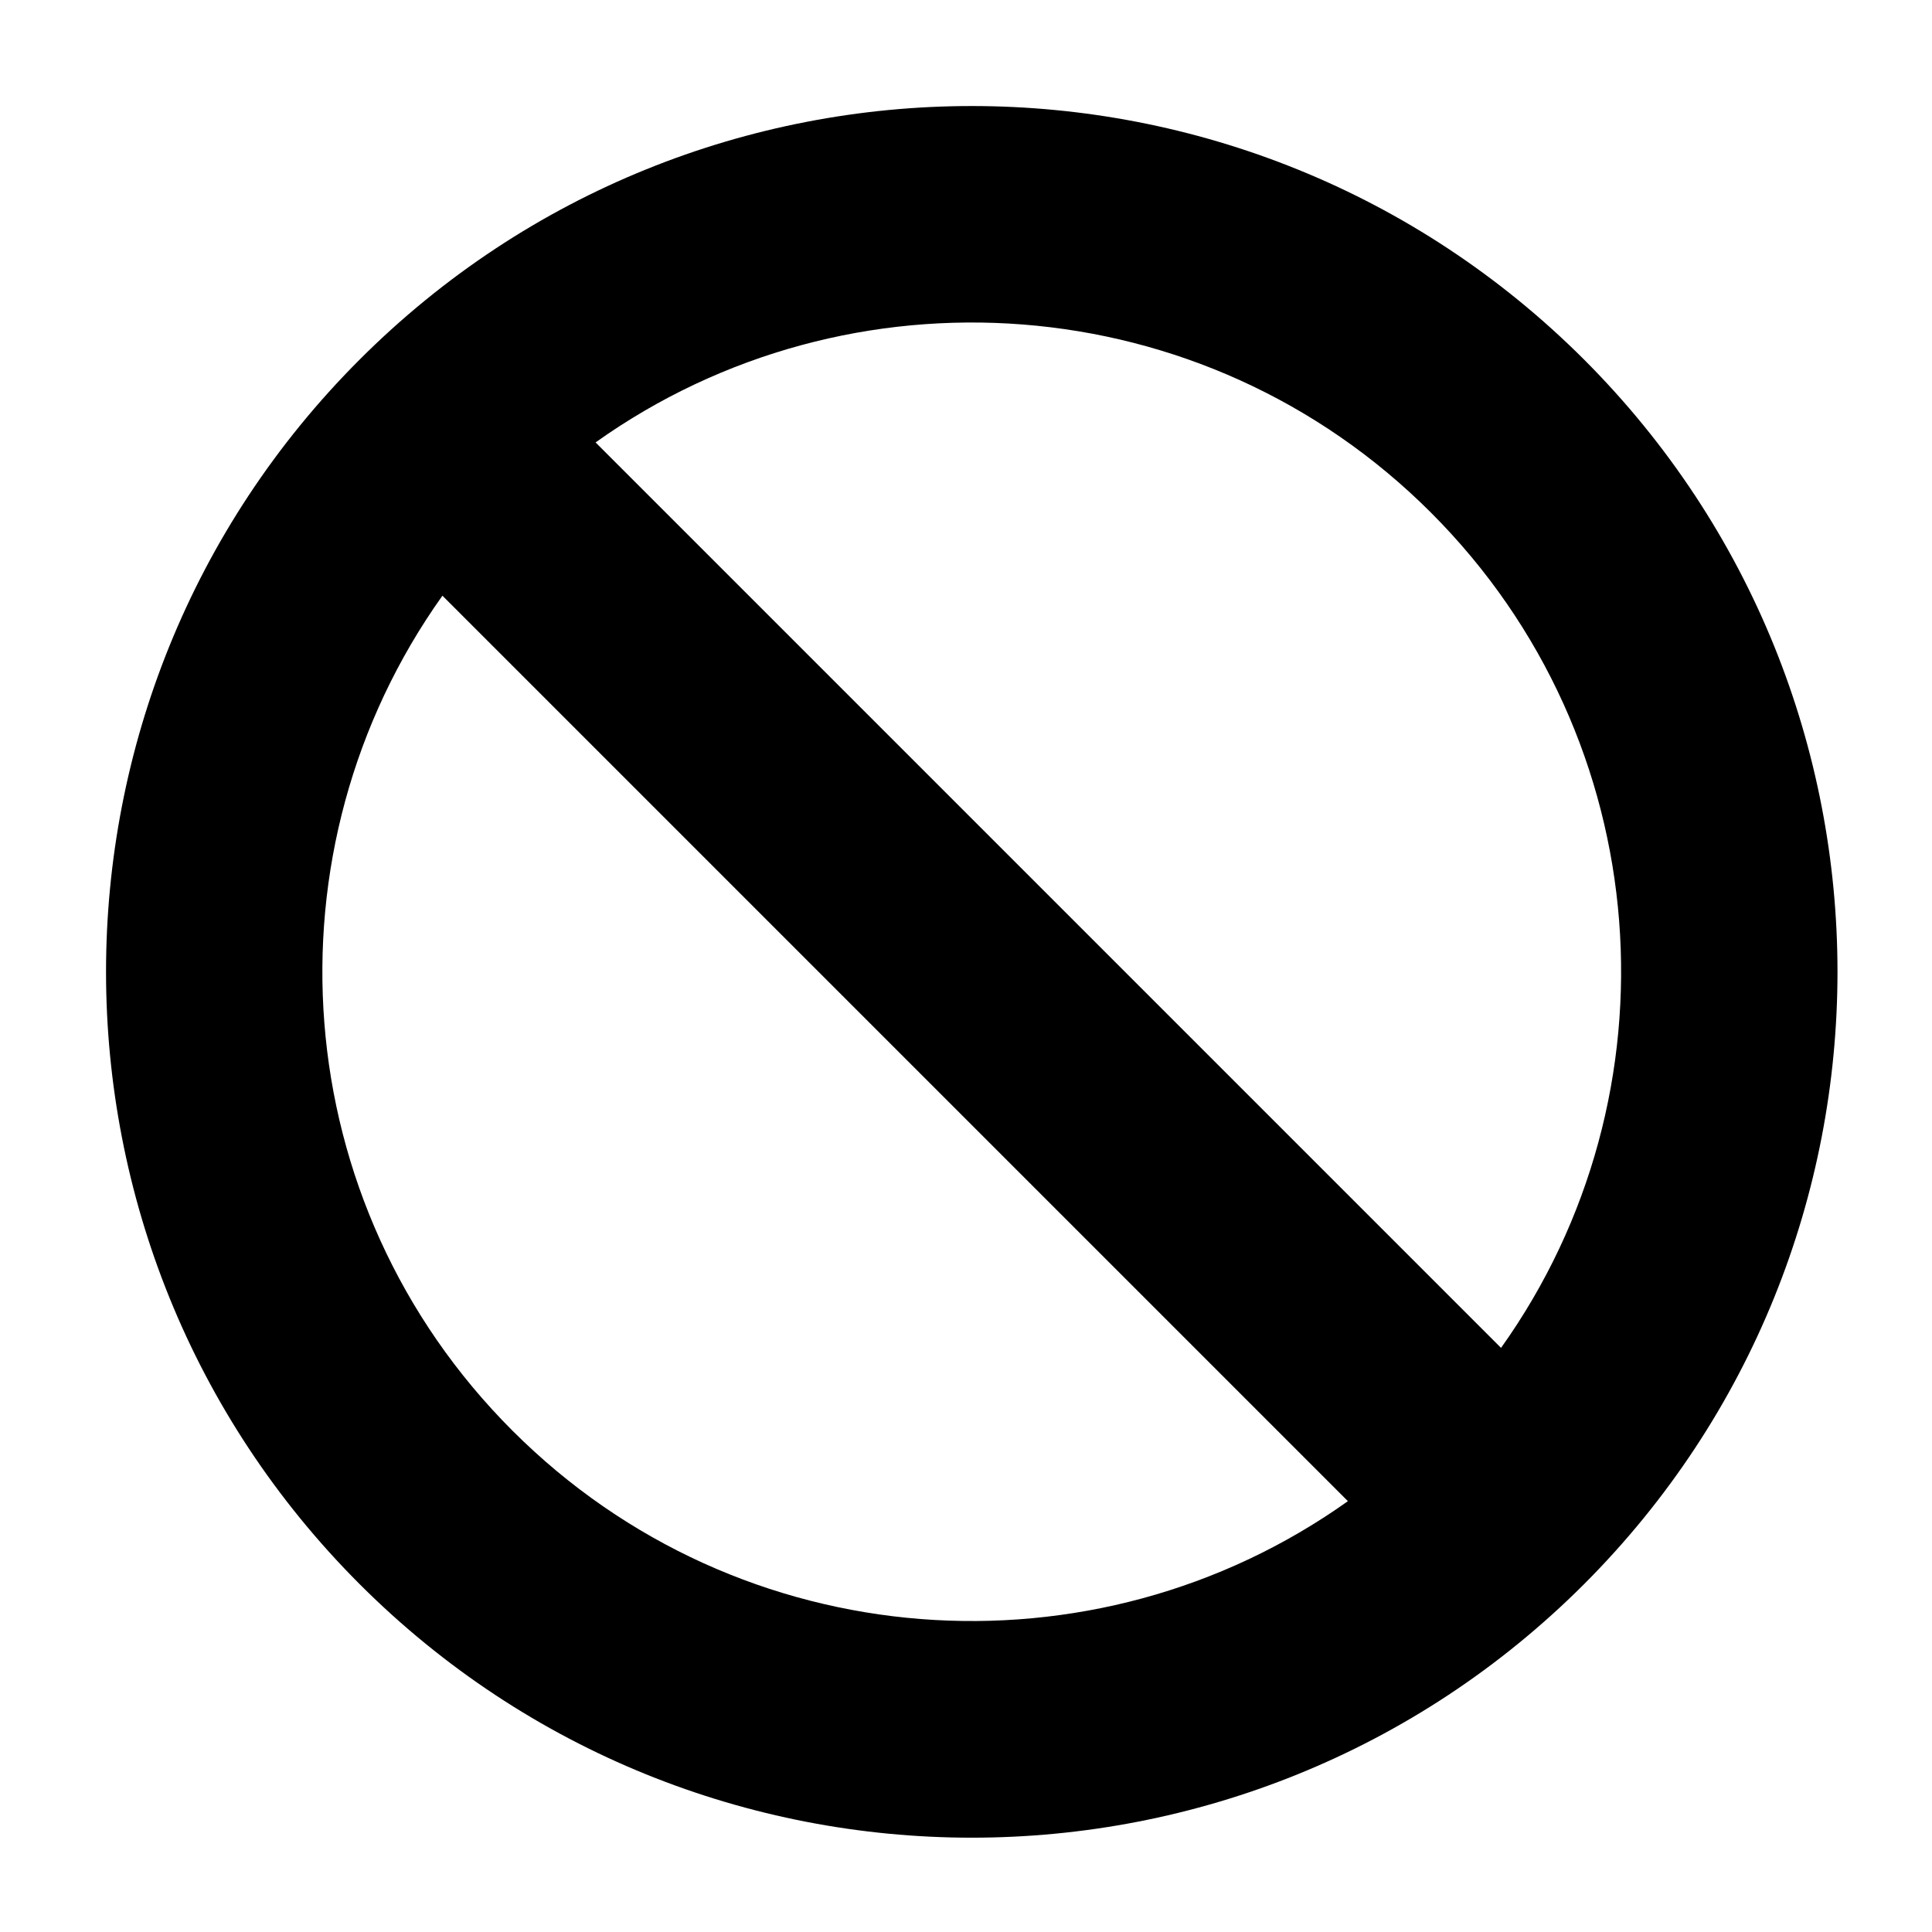
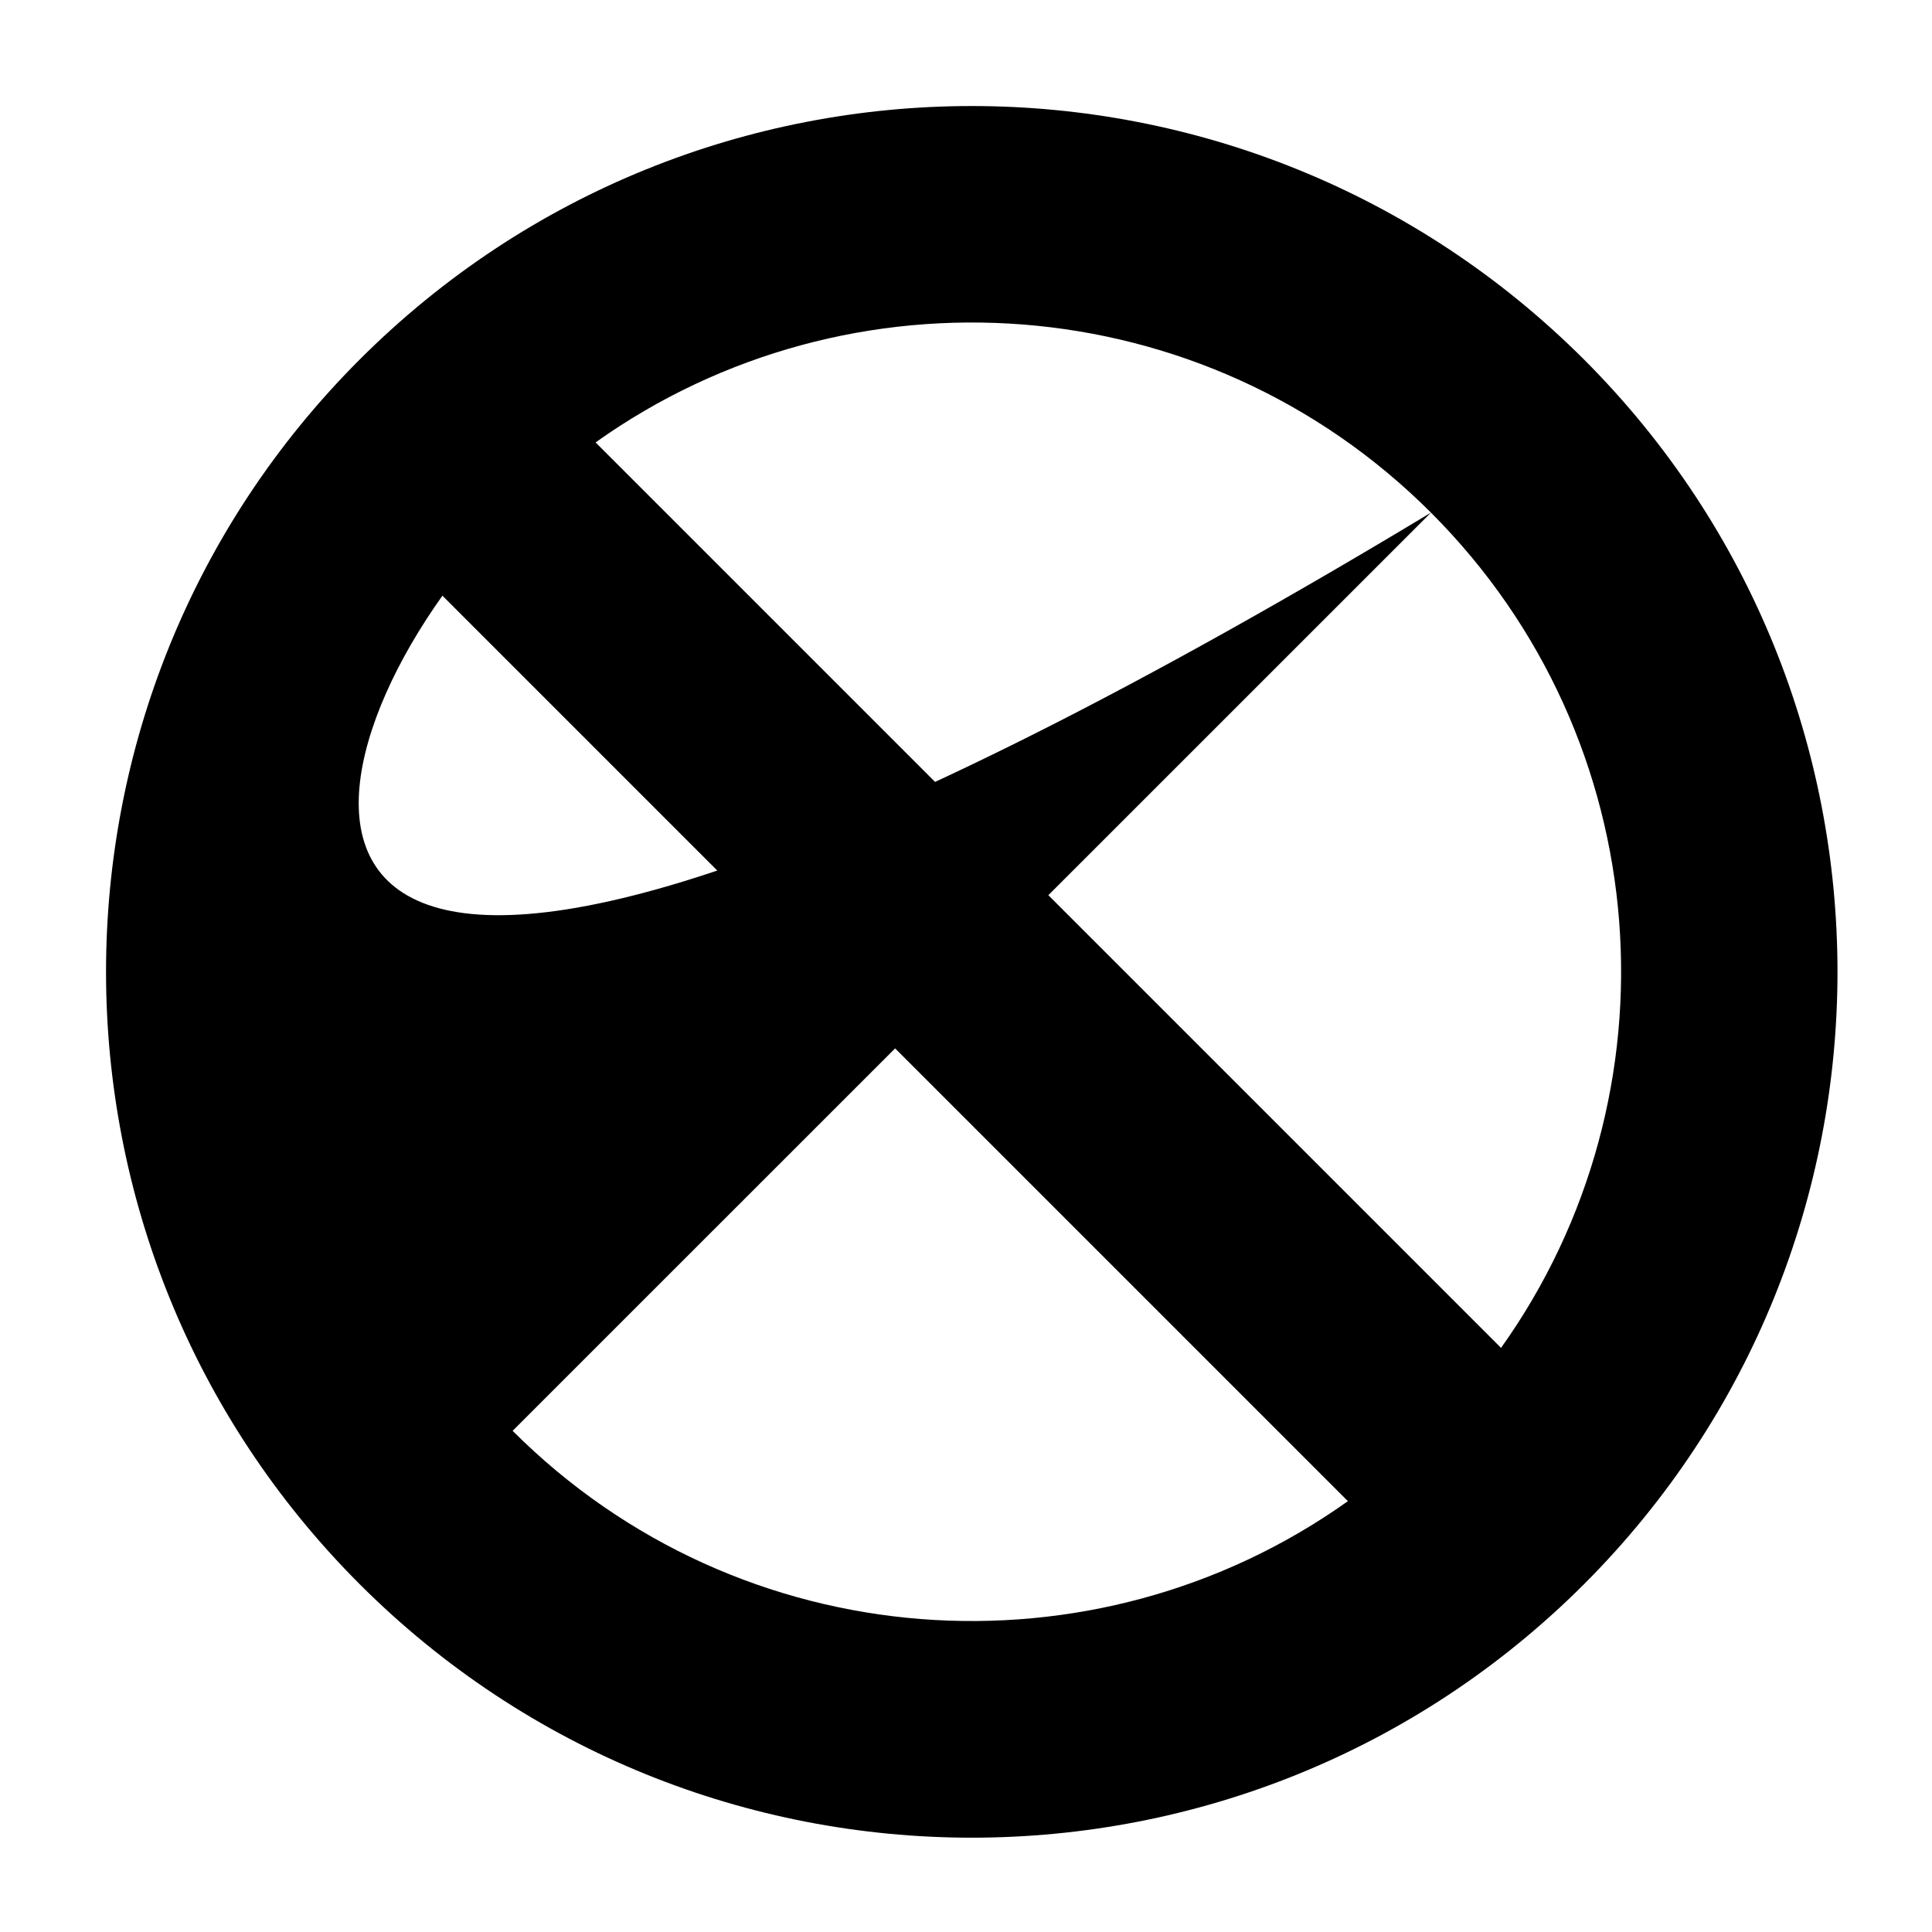
<svg xmlns="http://www.w3.org/2000/svg" version="1.1" id="Layer_2" x="0px" y="0px" width="15px" height="15px" viewBox="0 0 15 15" enable-background="new 0 0 15 15" xml:space="preserve">
-   <path d="M12.299,2.792c-2.627-2.625-6.882-2.625-9.507,0c-2.625,2.625-2.625,6.881,0,9.507c2.625,2.625,6.881,2.625,9.507,0  C14.922,9.673,14.922,5.417,12.299,2.792z M11.11,3.98c1.767,1.767,1.947,4.518,0.544,6.485l-7.03-7.03  C6.592,2.033,9.344,2.214,11.11,3.98z M3.98,11.109C2.212,9.343,2.032,6.594,3.435,4.625l7.03,7.03  C8.496,13.057,5.747,12.875,3.98,11.109z" />
+   <path d="M12.299,2.792c-2.627-2.625-6.882-2.625-9.507,0c-2.625,2.625-2.625,6.881,0,9.507c2.625,2.625,6.881,2.625,9.507,0  C14.922,9.673,14.922,5.417,12.299,2.792z M11.11,3.98c1.767,1.767,1.947,4.518,0.544,6.485l-7.03-7.03  C6.592,2.033,9.344,2.214,11.11,3.98z C2.212,9.343,2.032,6.594,3.435,4.625l7.03,7.03  C8.496,13.057,5.747,12.875,3.98,11.109z" />
</svg>